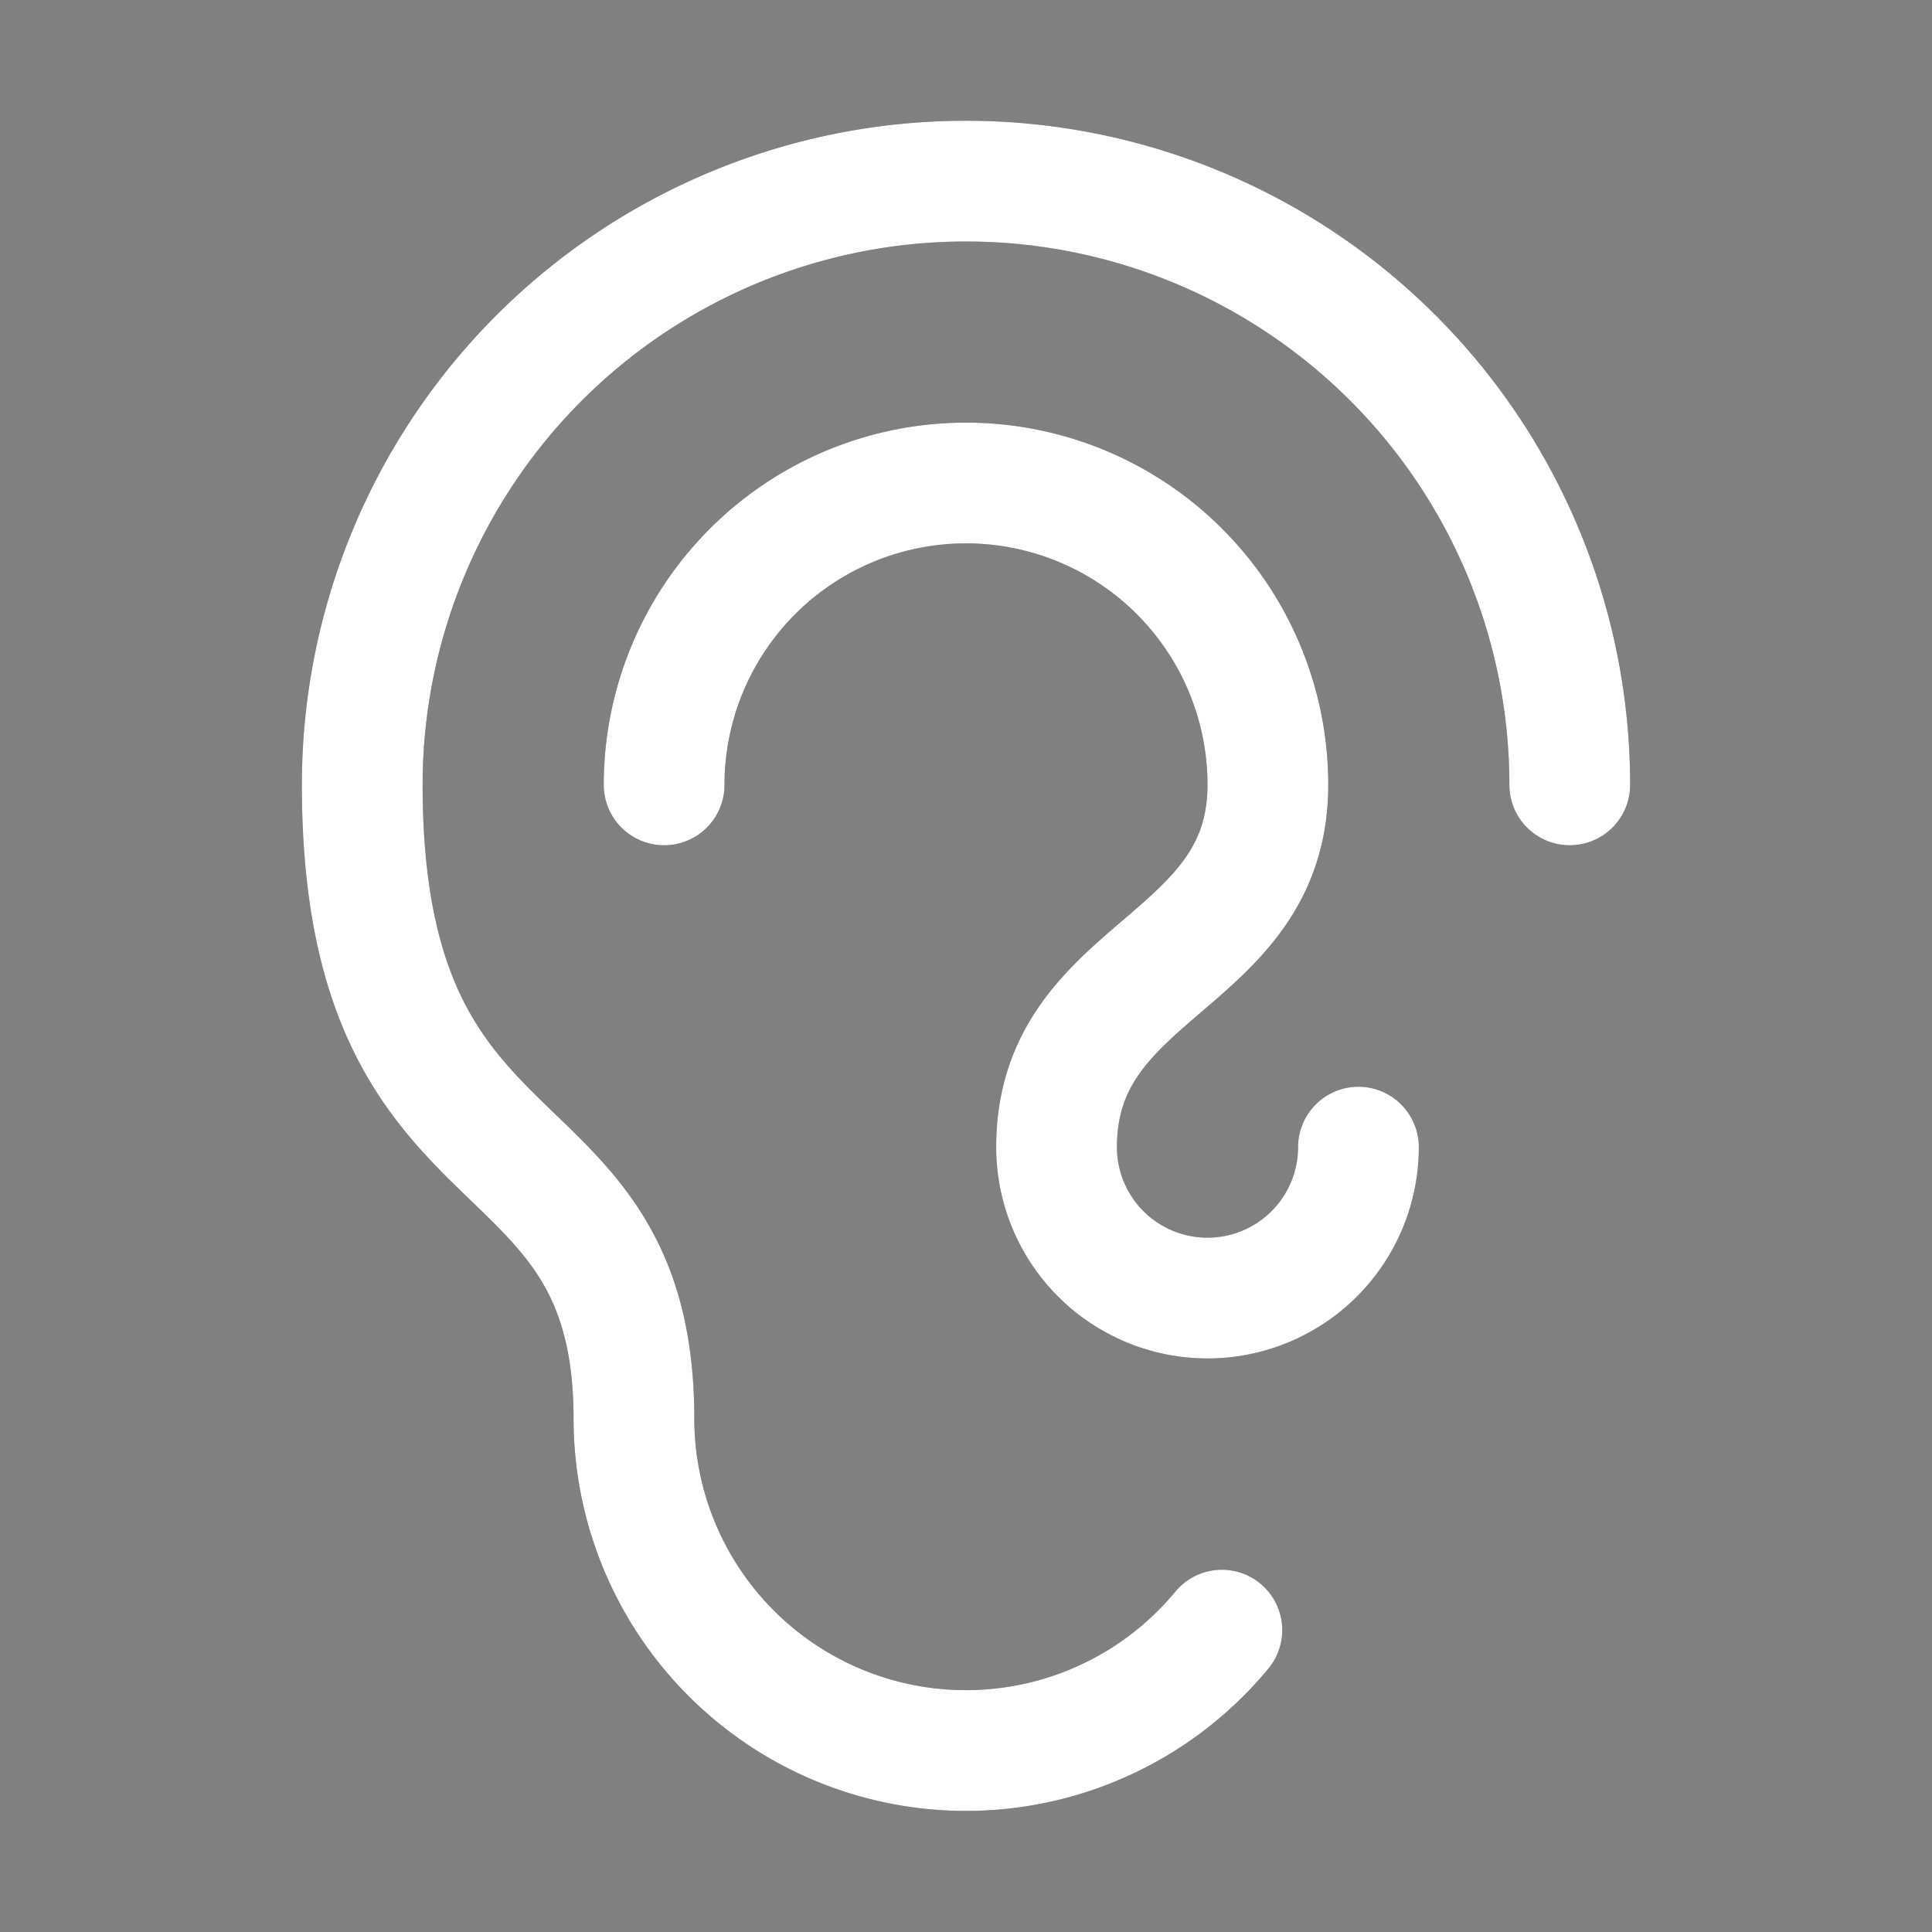
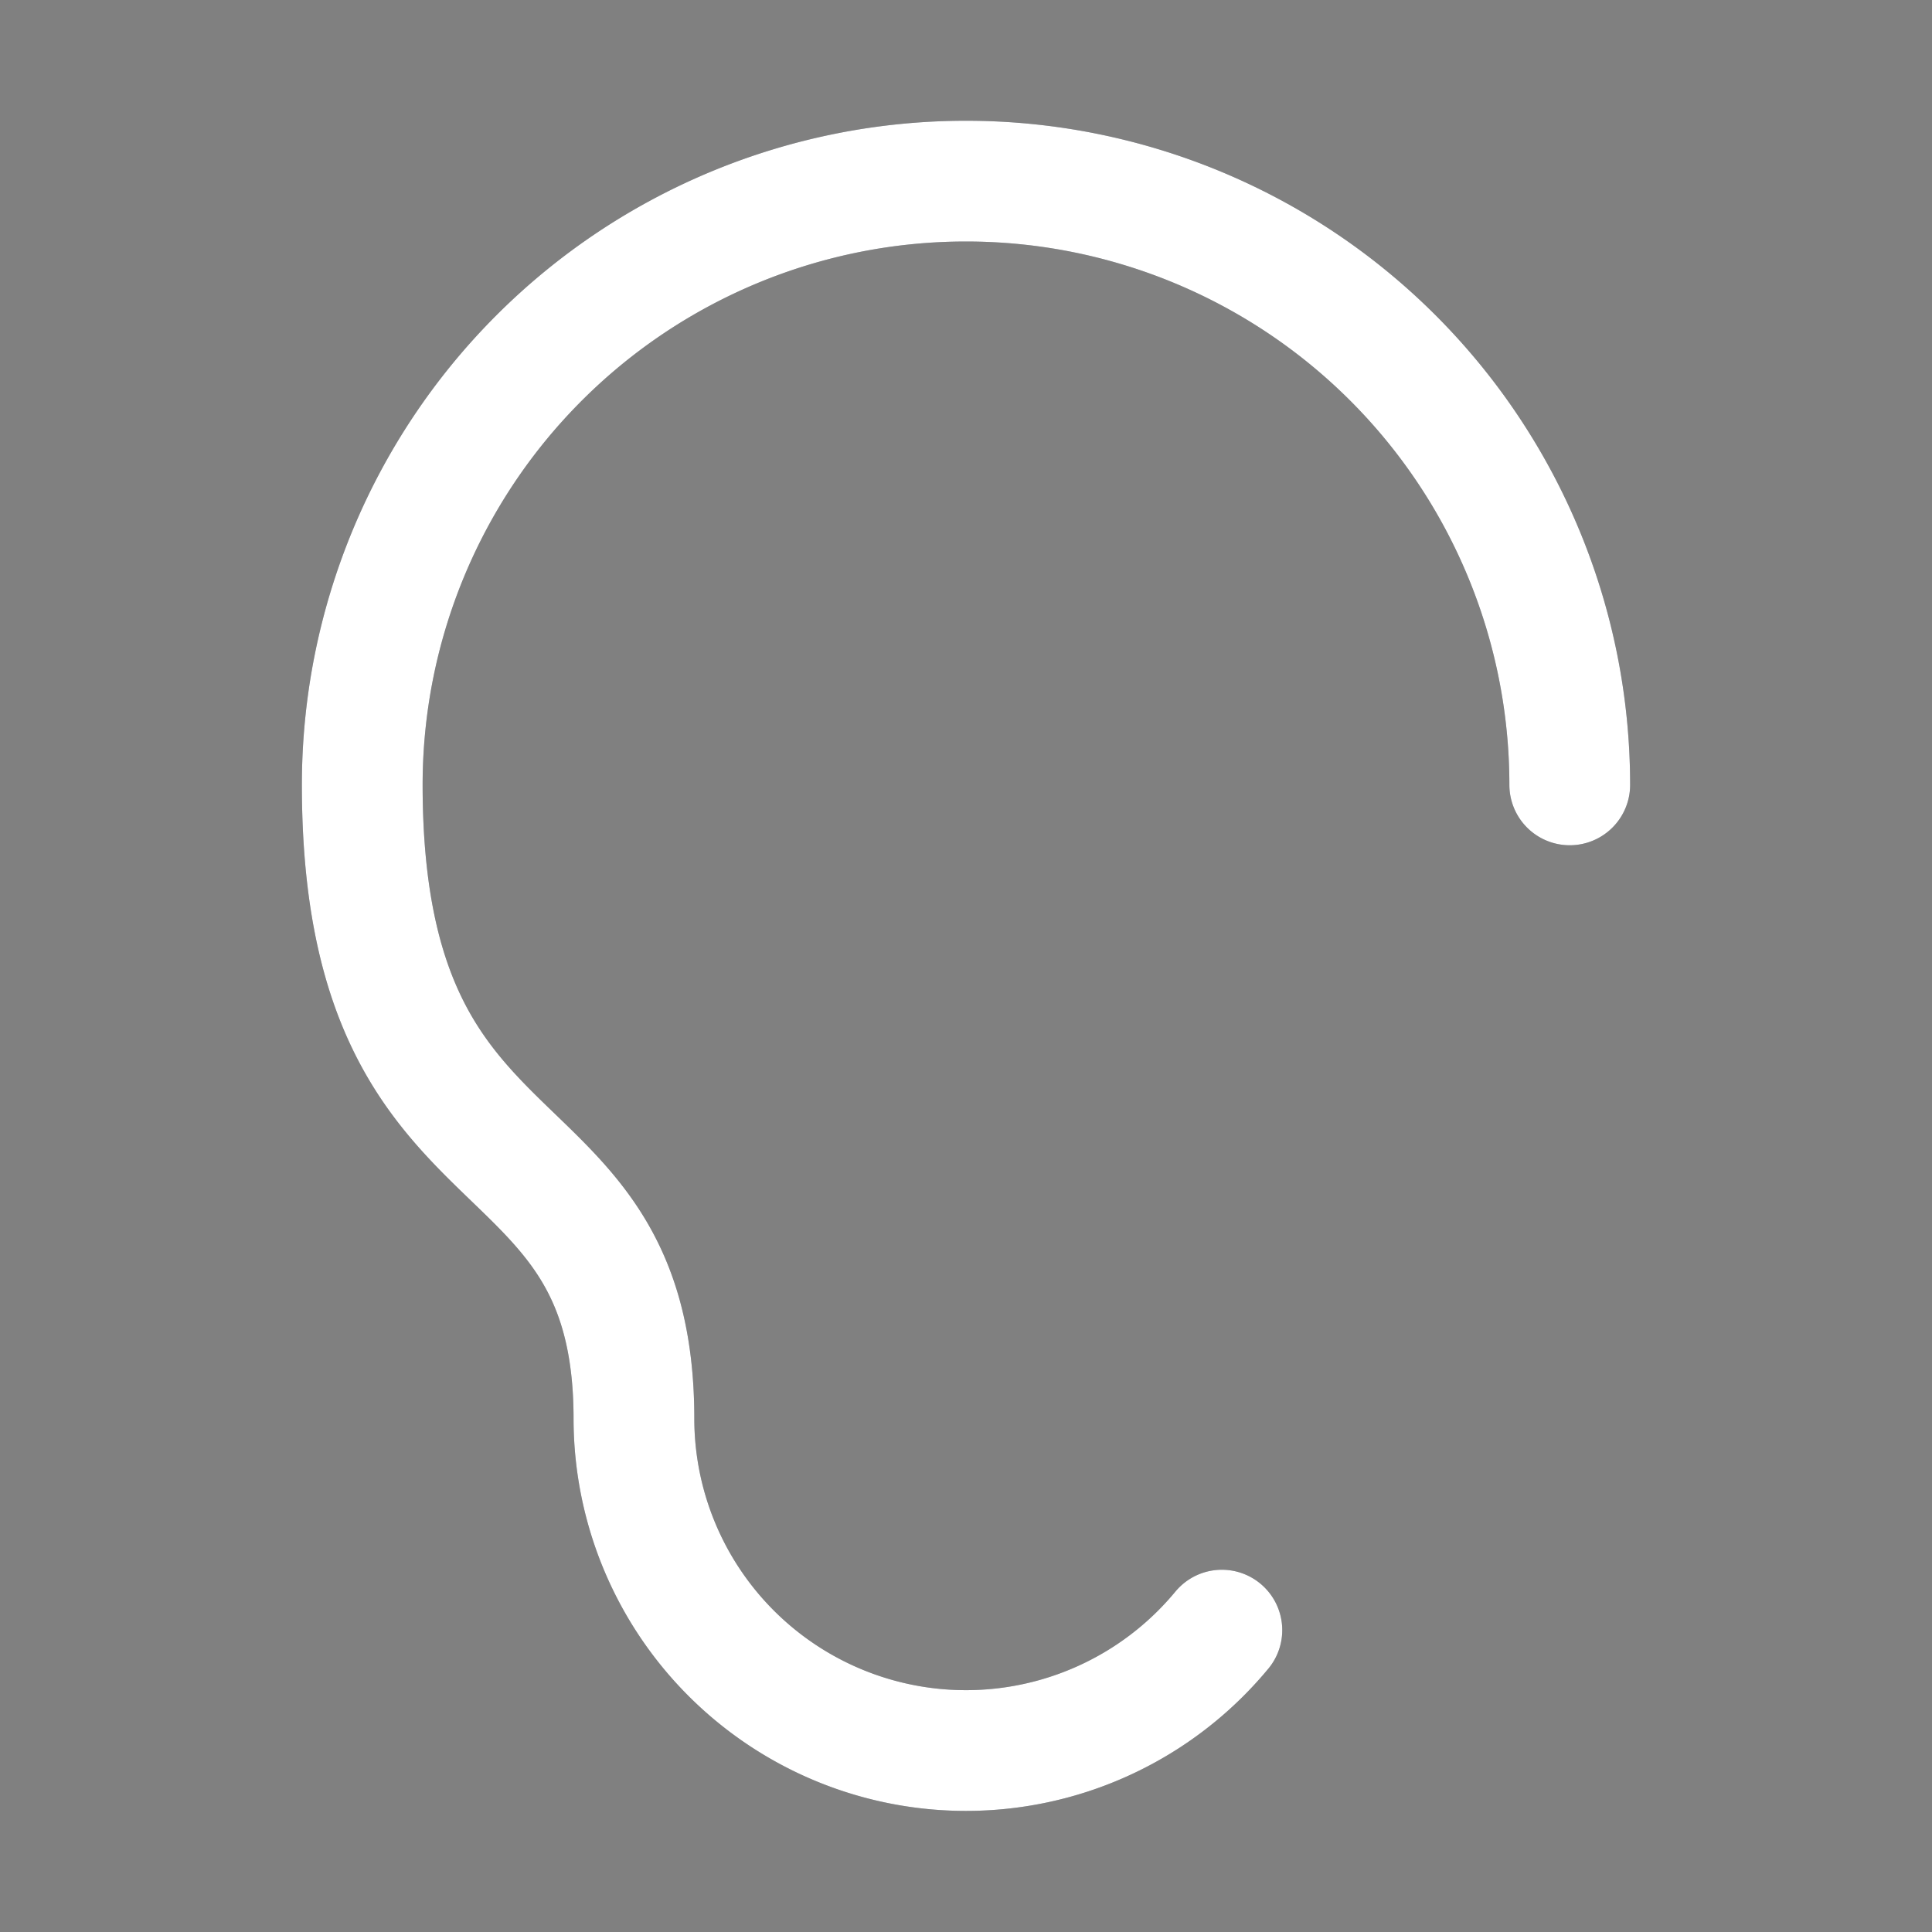
<svg xmlns="http://www.w3.org/2000/svg" width="32" height="32" viewBox="0 0 32 32" fill="none">
  <rect x="0" y="0" width="32" height="32" fill="#808080" stroke="none" />
-   <path d="M22.5 19a2.5 2.5 0 0 1-5 0c0-3 3.5-3 3.5-6a5 5 0 1 0-10 0" stroke="#3F444D" stroke-width="2" stroke-linecap="round" stroke-linejoin="round" />
-   <path d="M22.5 19a2.5 2.5 0 0 1-5 0c0-3 3.5-3 3.5-6a5 5 0 1 0-10 0" stroke="#fff" stroke-width="2" stroke-linecap="round" stroke-linejoin="round" />
  <path d="M20.238 27a5.5 5.5 0 0 1-9.738-3.5C10.5 18.312 6 20 6 13a10 10 0 1 1 20 0" stroke="#3F444D" stroke-width="2" stroke-linecap="round" stroke-linejoin="round" />
  <path d="M20.238 27a5.5 5.5 0 0 1-9.738-3.5C10.5 18.312 6 20 6 13a10 10 0 1 1 20 0" stroke="#fff" stroke-width="2" stroke-linecap="round" stroke-linejoin="round" />
</svg>